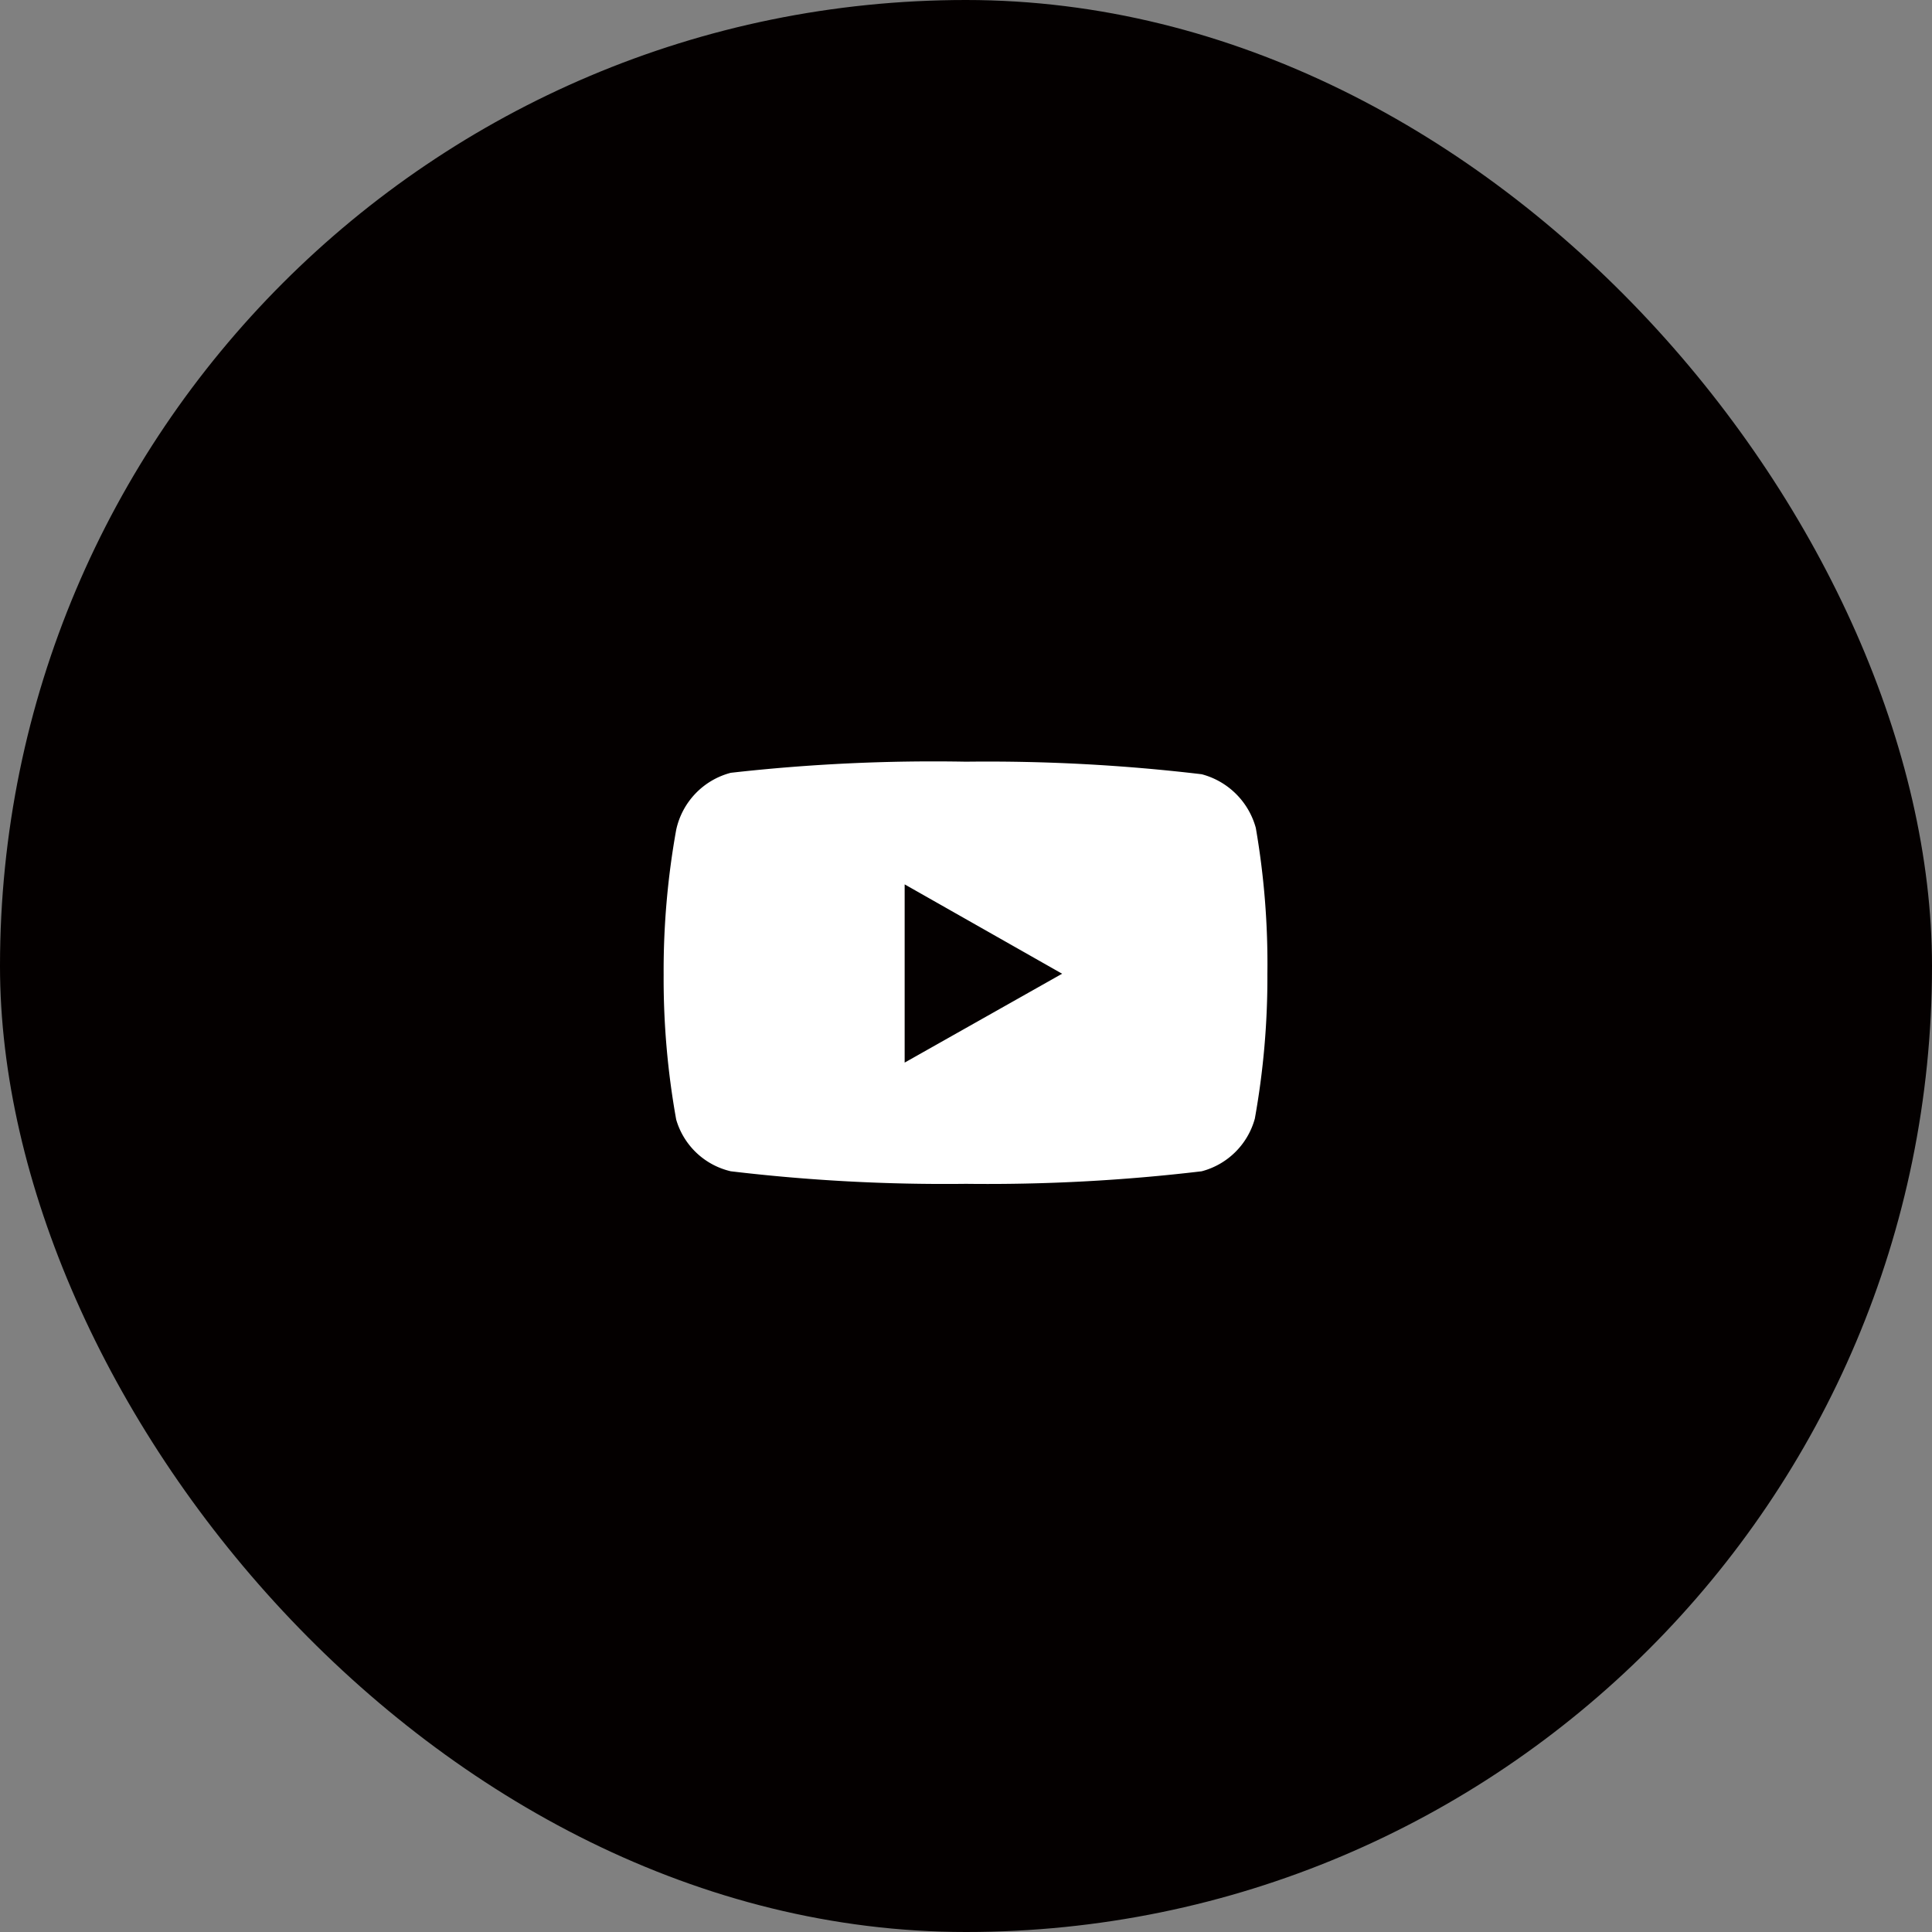
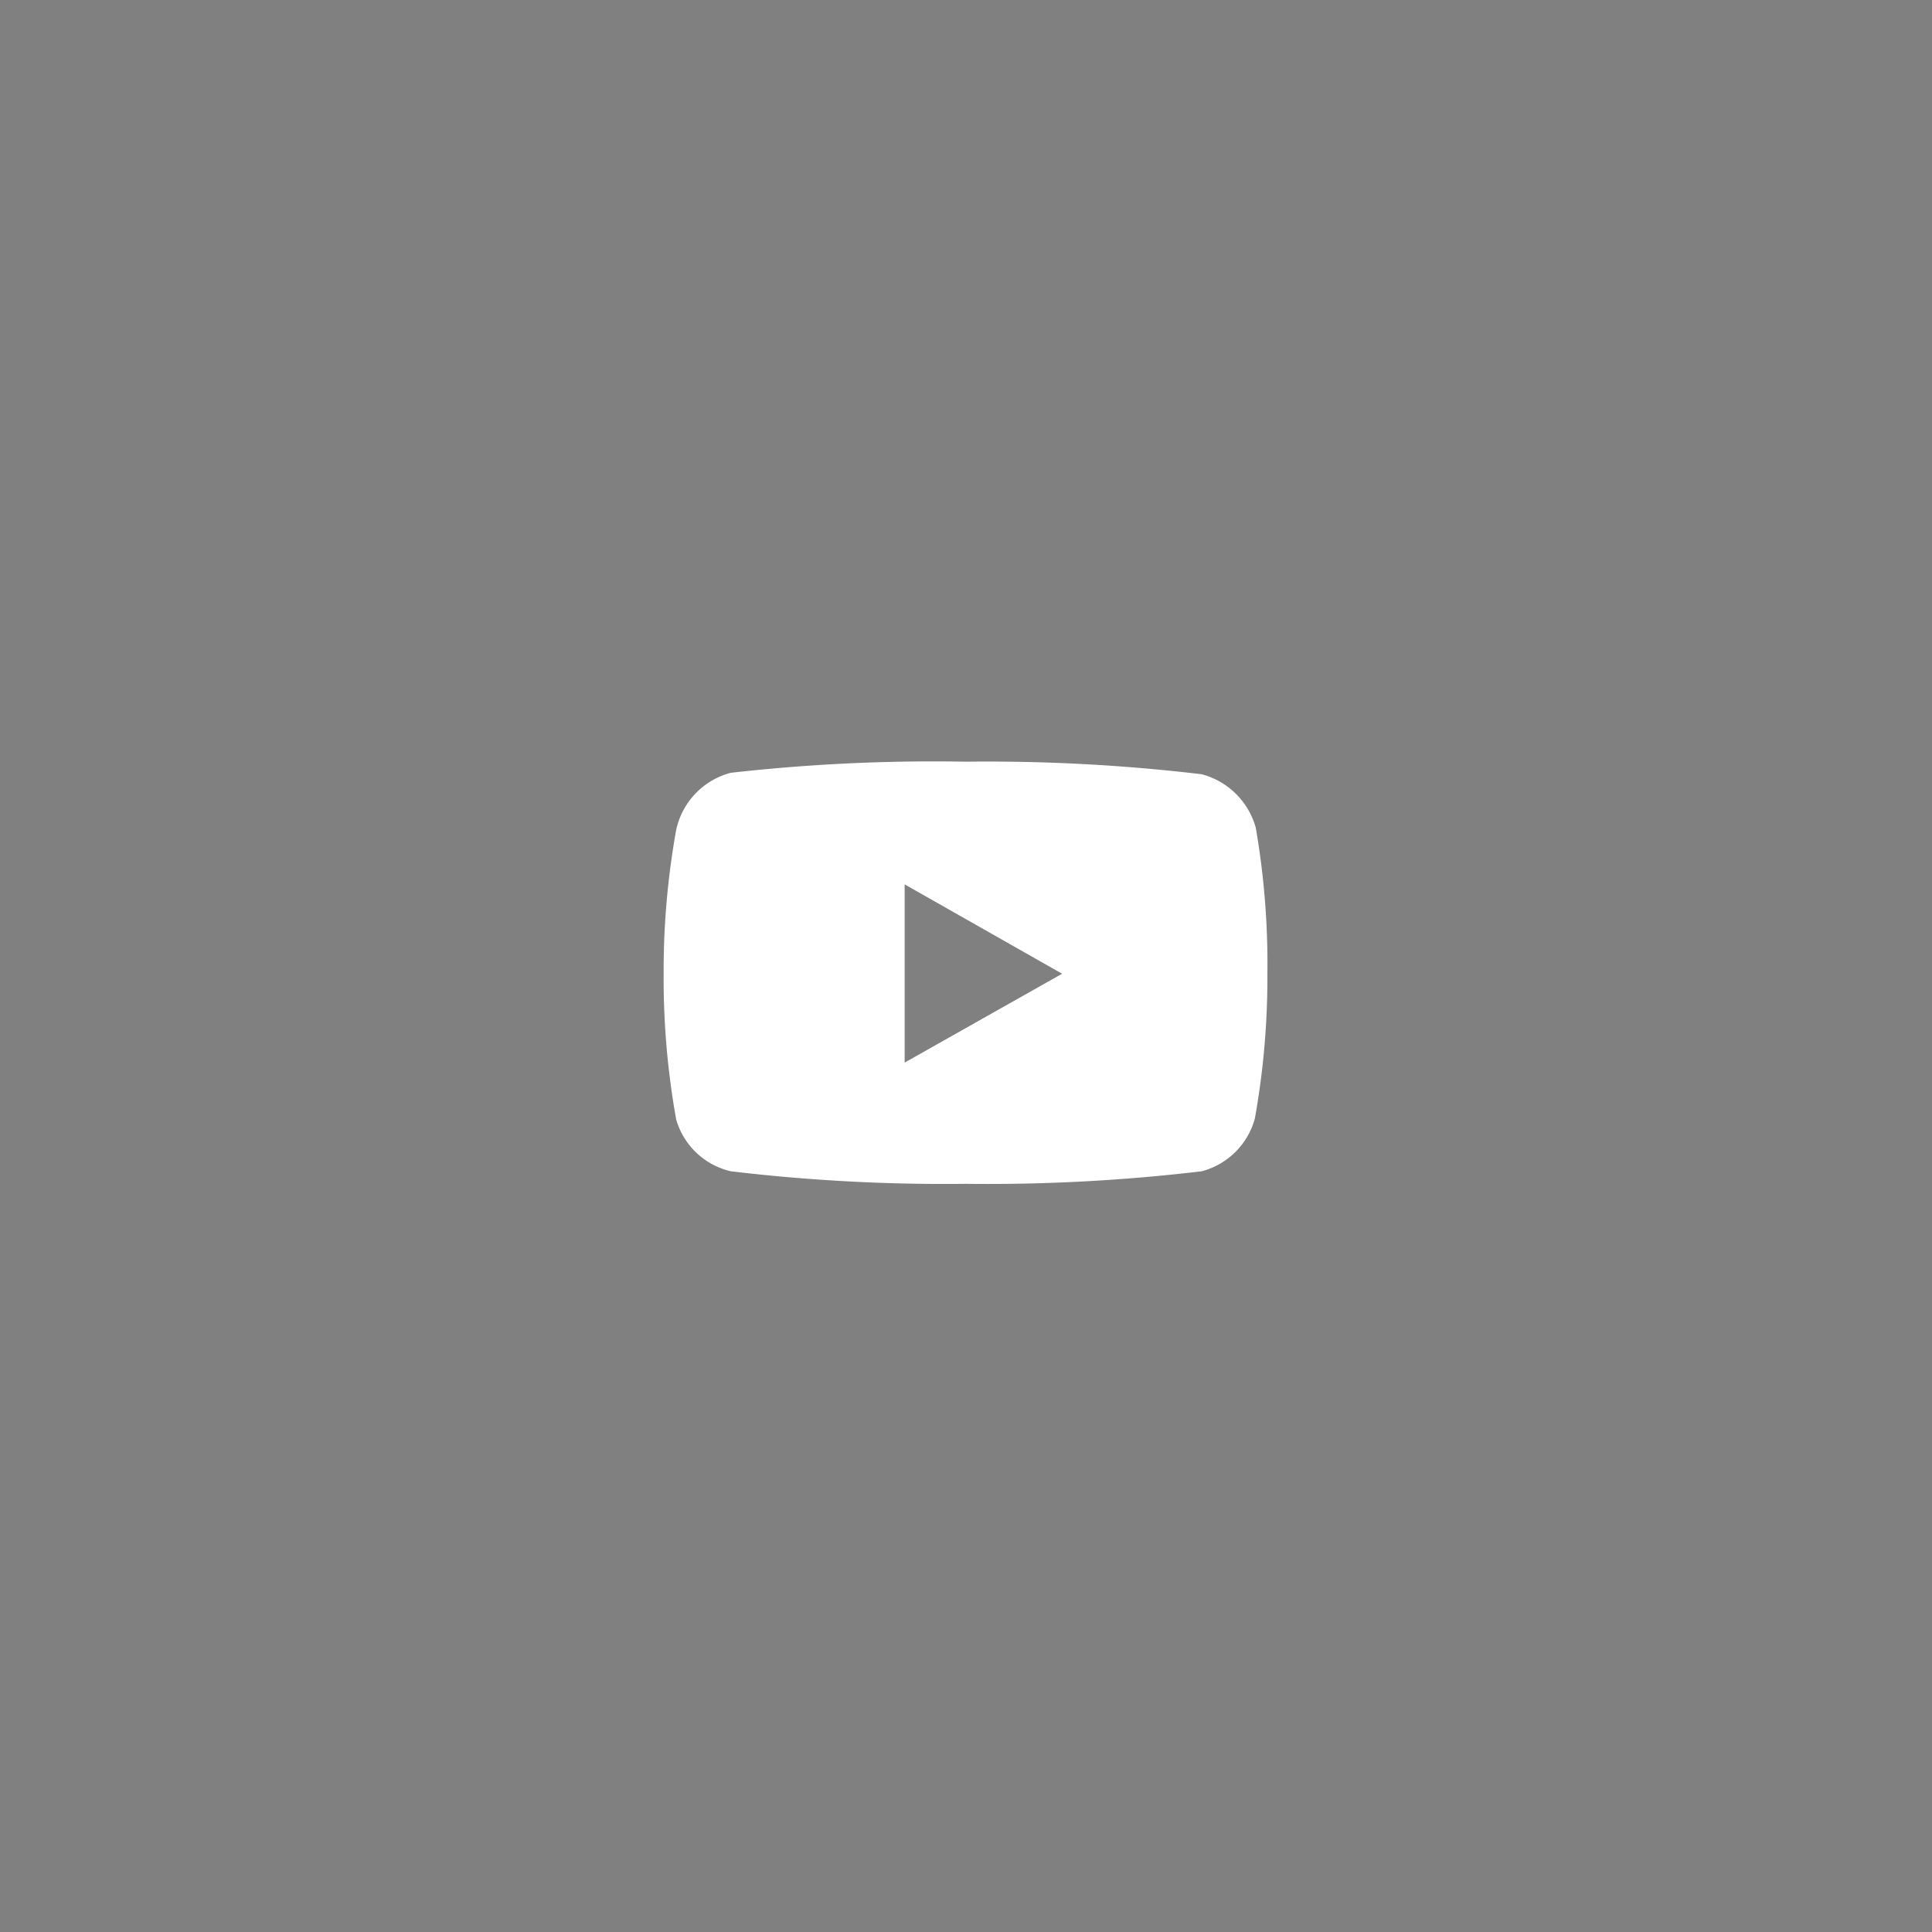
<svg xmlns="http://www.w3.org/2000/svg" viewBox="0 0 40 40">
  <rect x="0" y="0" width="40" height="40" fill="#808080" stroke="none" />
  <defs>
    <style>.cls-1{fill:#040000;}.cls-2{fill:#fff;}</style>
  </defs>
  <g id="レイヤー_2" data-name="レイヤー 2">
    <g id="_2" data-name="2">
-       <rect class="cls-1" width="40" height="40" rx="20" />
      <path class="cls-2" d="M26.24,20.16a16.47,16.47,0,0,1-.26,3,1.55,1.55,0,0,1-1.1,1.09,37.52,37.52,0,0,1-4.88.26,37.38,37.38,0,0,1-4.87-.26A1.54,1.54,0,0,1,14,23.18a16.47,16.47,0,0,1-.26-3,16.47,16.47,0,0,1,.26-3A1.56,1.56,0,0,1,15.13,16,37.38,37.38,0,0,1,20,15.77a37.52,37.52,0,0,1,4.88.26A1.58,1.58,0,0,1,26,17.14,16.47,16.47,0,0,1,26.24,20.16Zm-4.25,0-3.26-1.85V22Z" />
    </g>
  </g>
</svg>